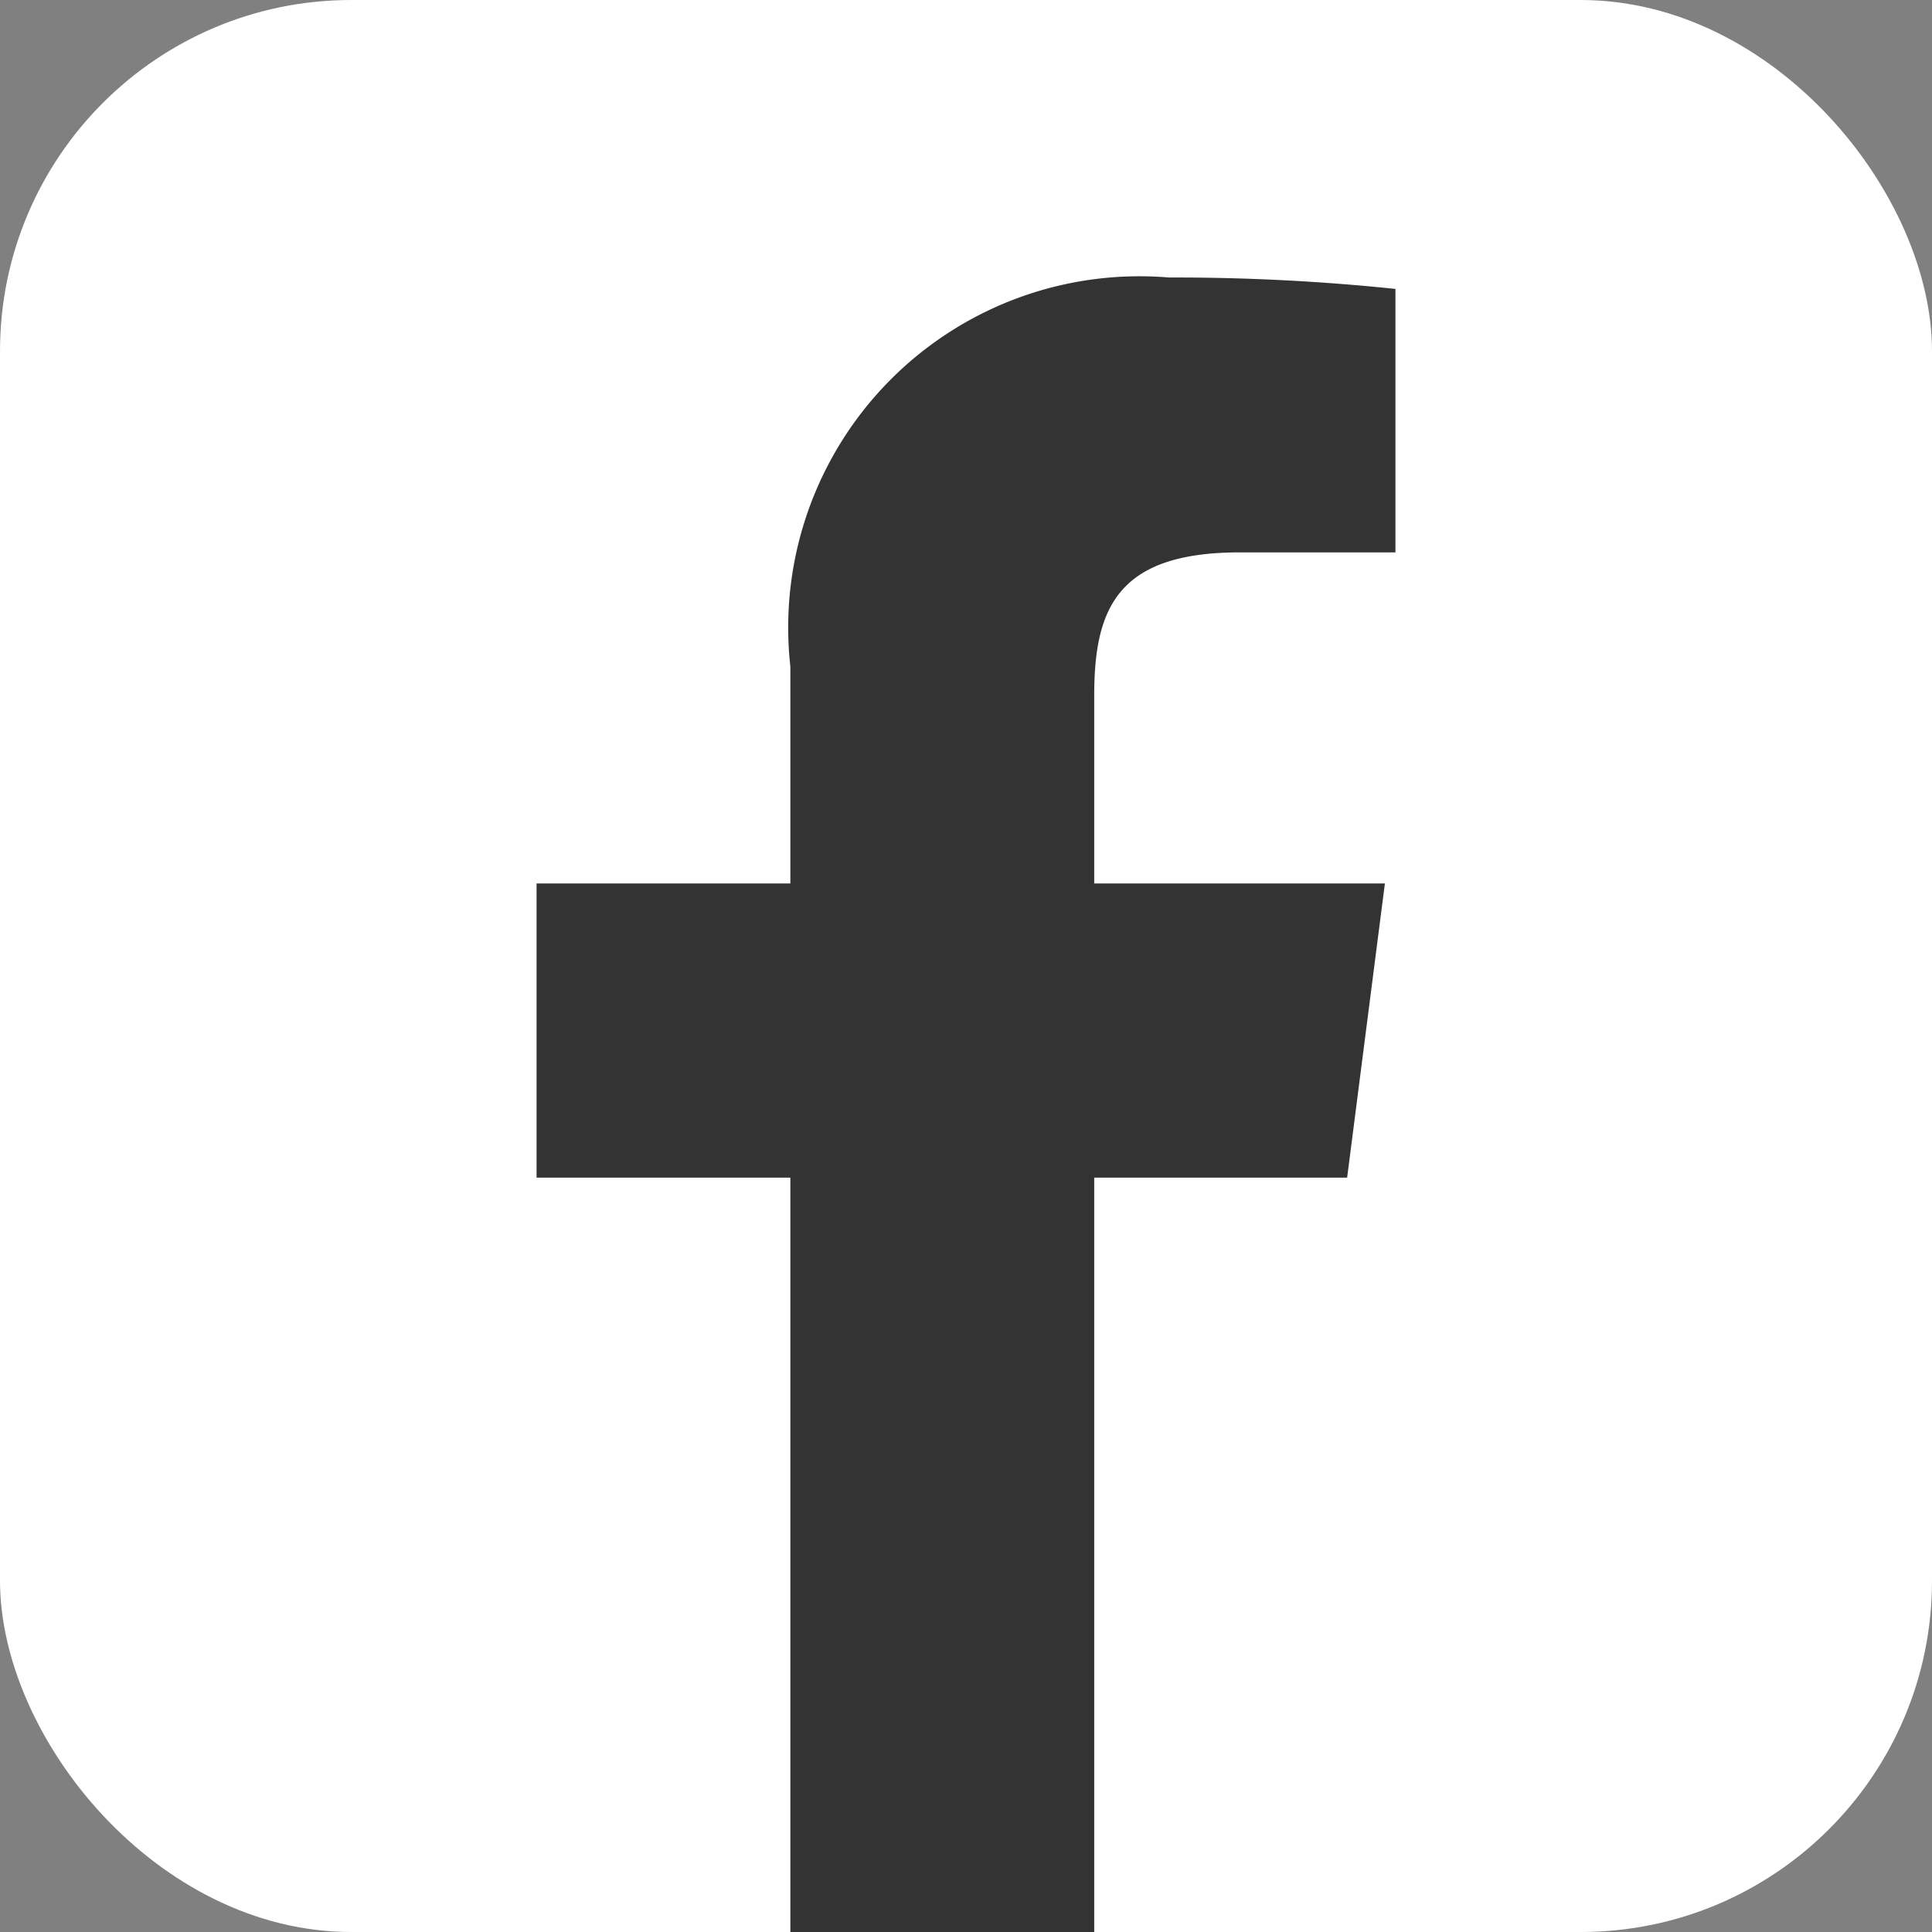
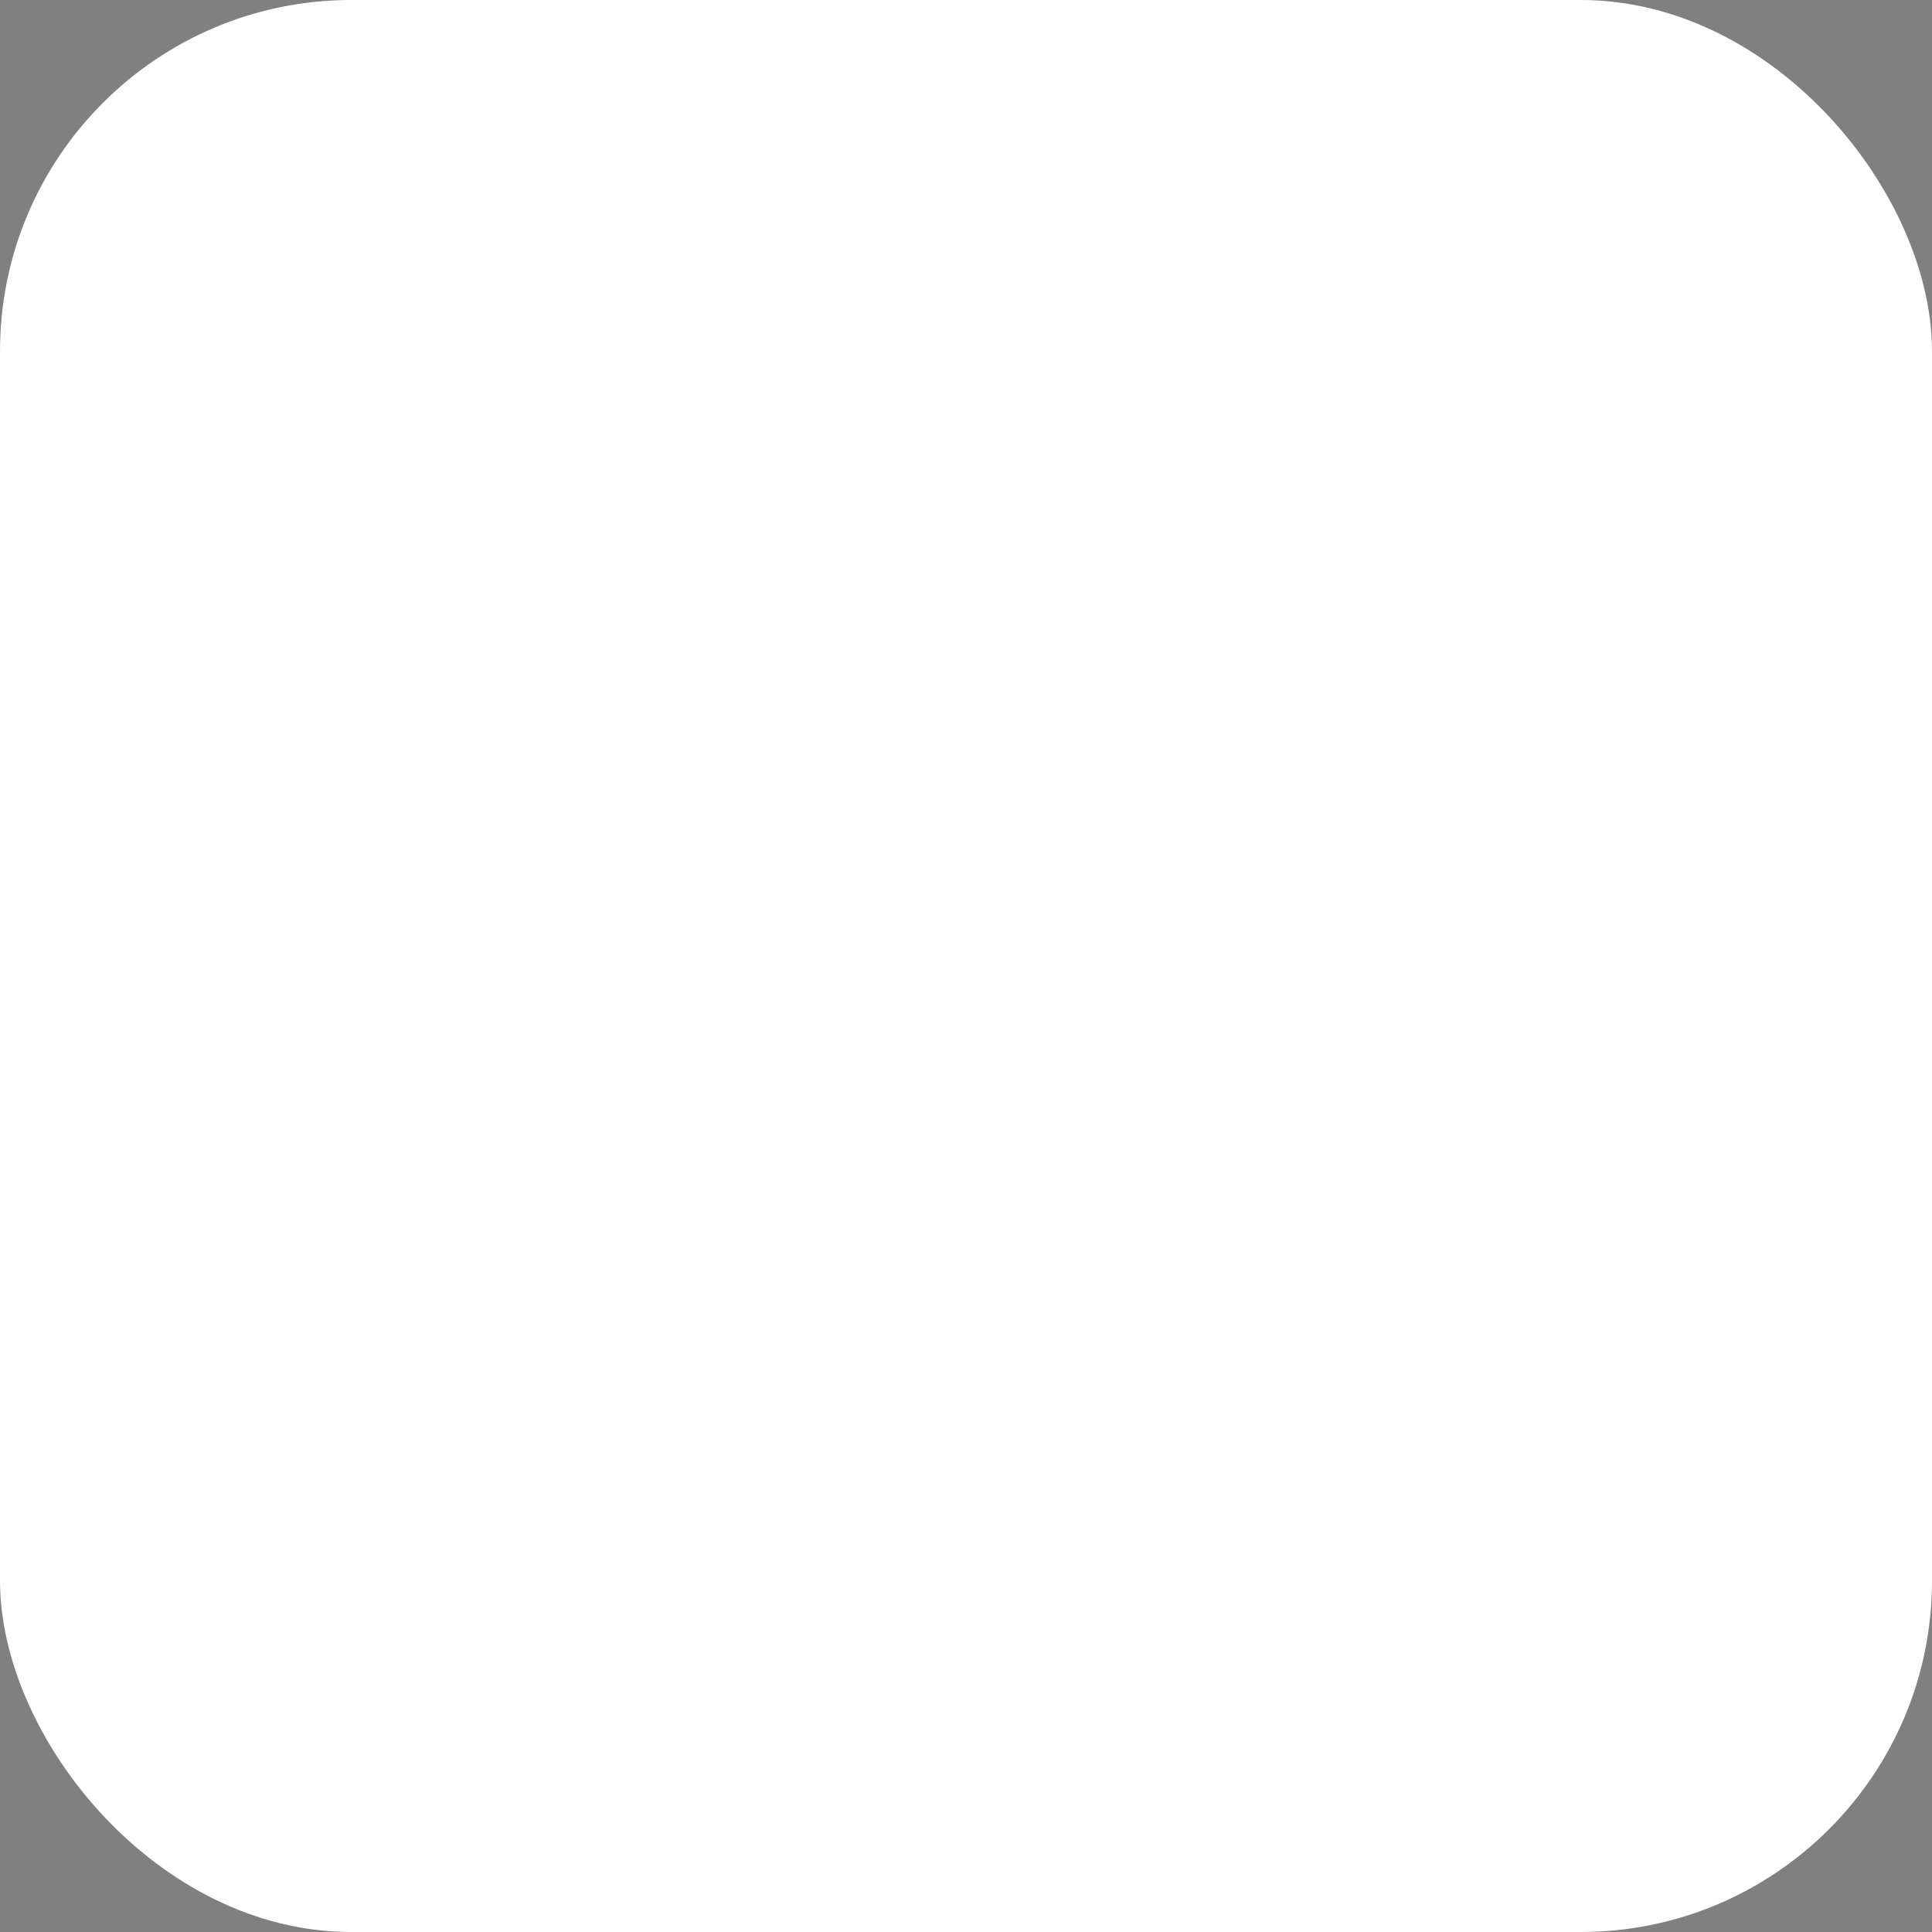
<svg xmlns="http://www.w3.org/2000/svg" width="22" height="22" viewBox="0 0 22 22">
  <rect x="0" y="0" width="22" height="22" fill="#808080" stroke="none" />
  <defs>
    <style>.cls-1{fill:#fff}.cls-2{fill:#333}</style>
  </defs>
  <title>fb-icon_1</title>
  <g id="Layer_2" data-name="Layer 2">
    <g id="Layer_5" data-name="Layer 5">
      <rect class="cls-1" width="22" height="22" rx="4" ry="4" />
-       <path id="f" class="cls-2" d="M12.46 22v-8.59h2.88l.43-3.35h-3.31V7.92c0-1 .27-1.63 1.66-1.63h1.77v-3a24.16 24.16 0 0 0-2.58-.13A4 4 0 0 0 9 7.59v2.47H6.11v3.35H9V22z" />
    </g>
  </g>
</svg>